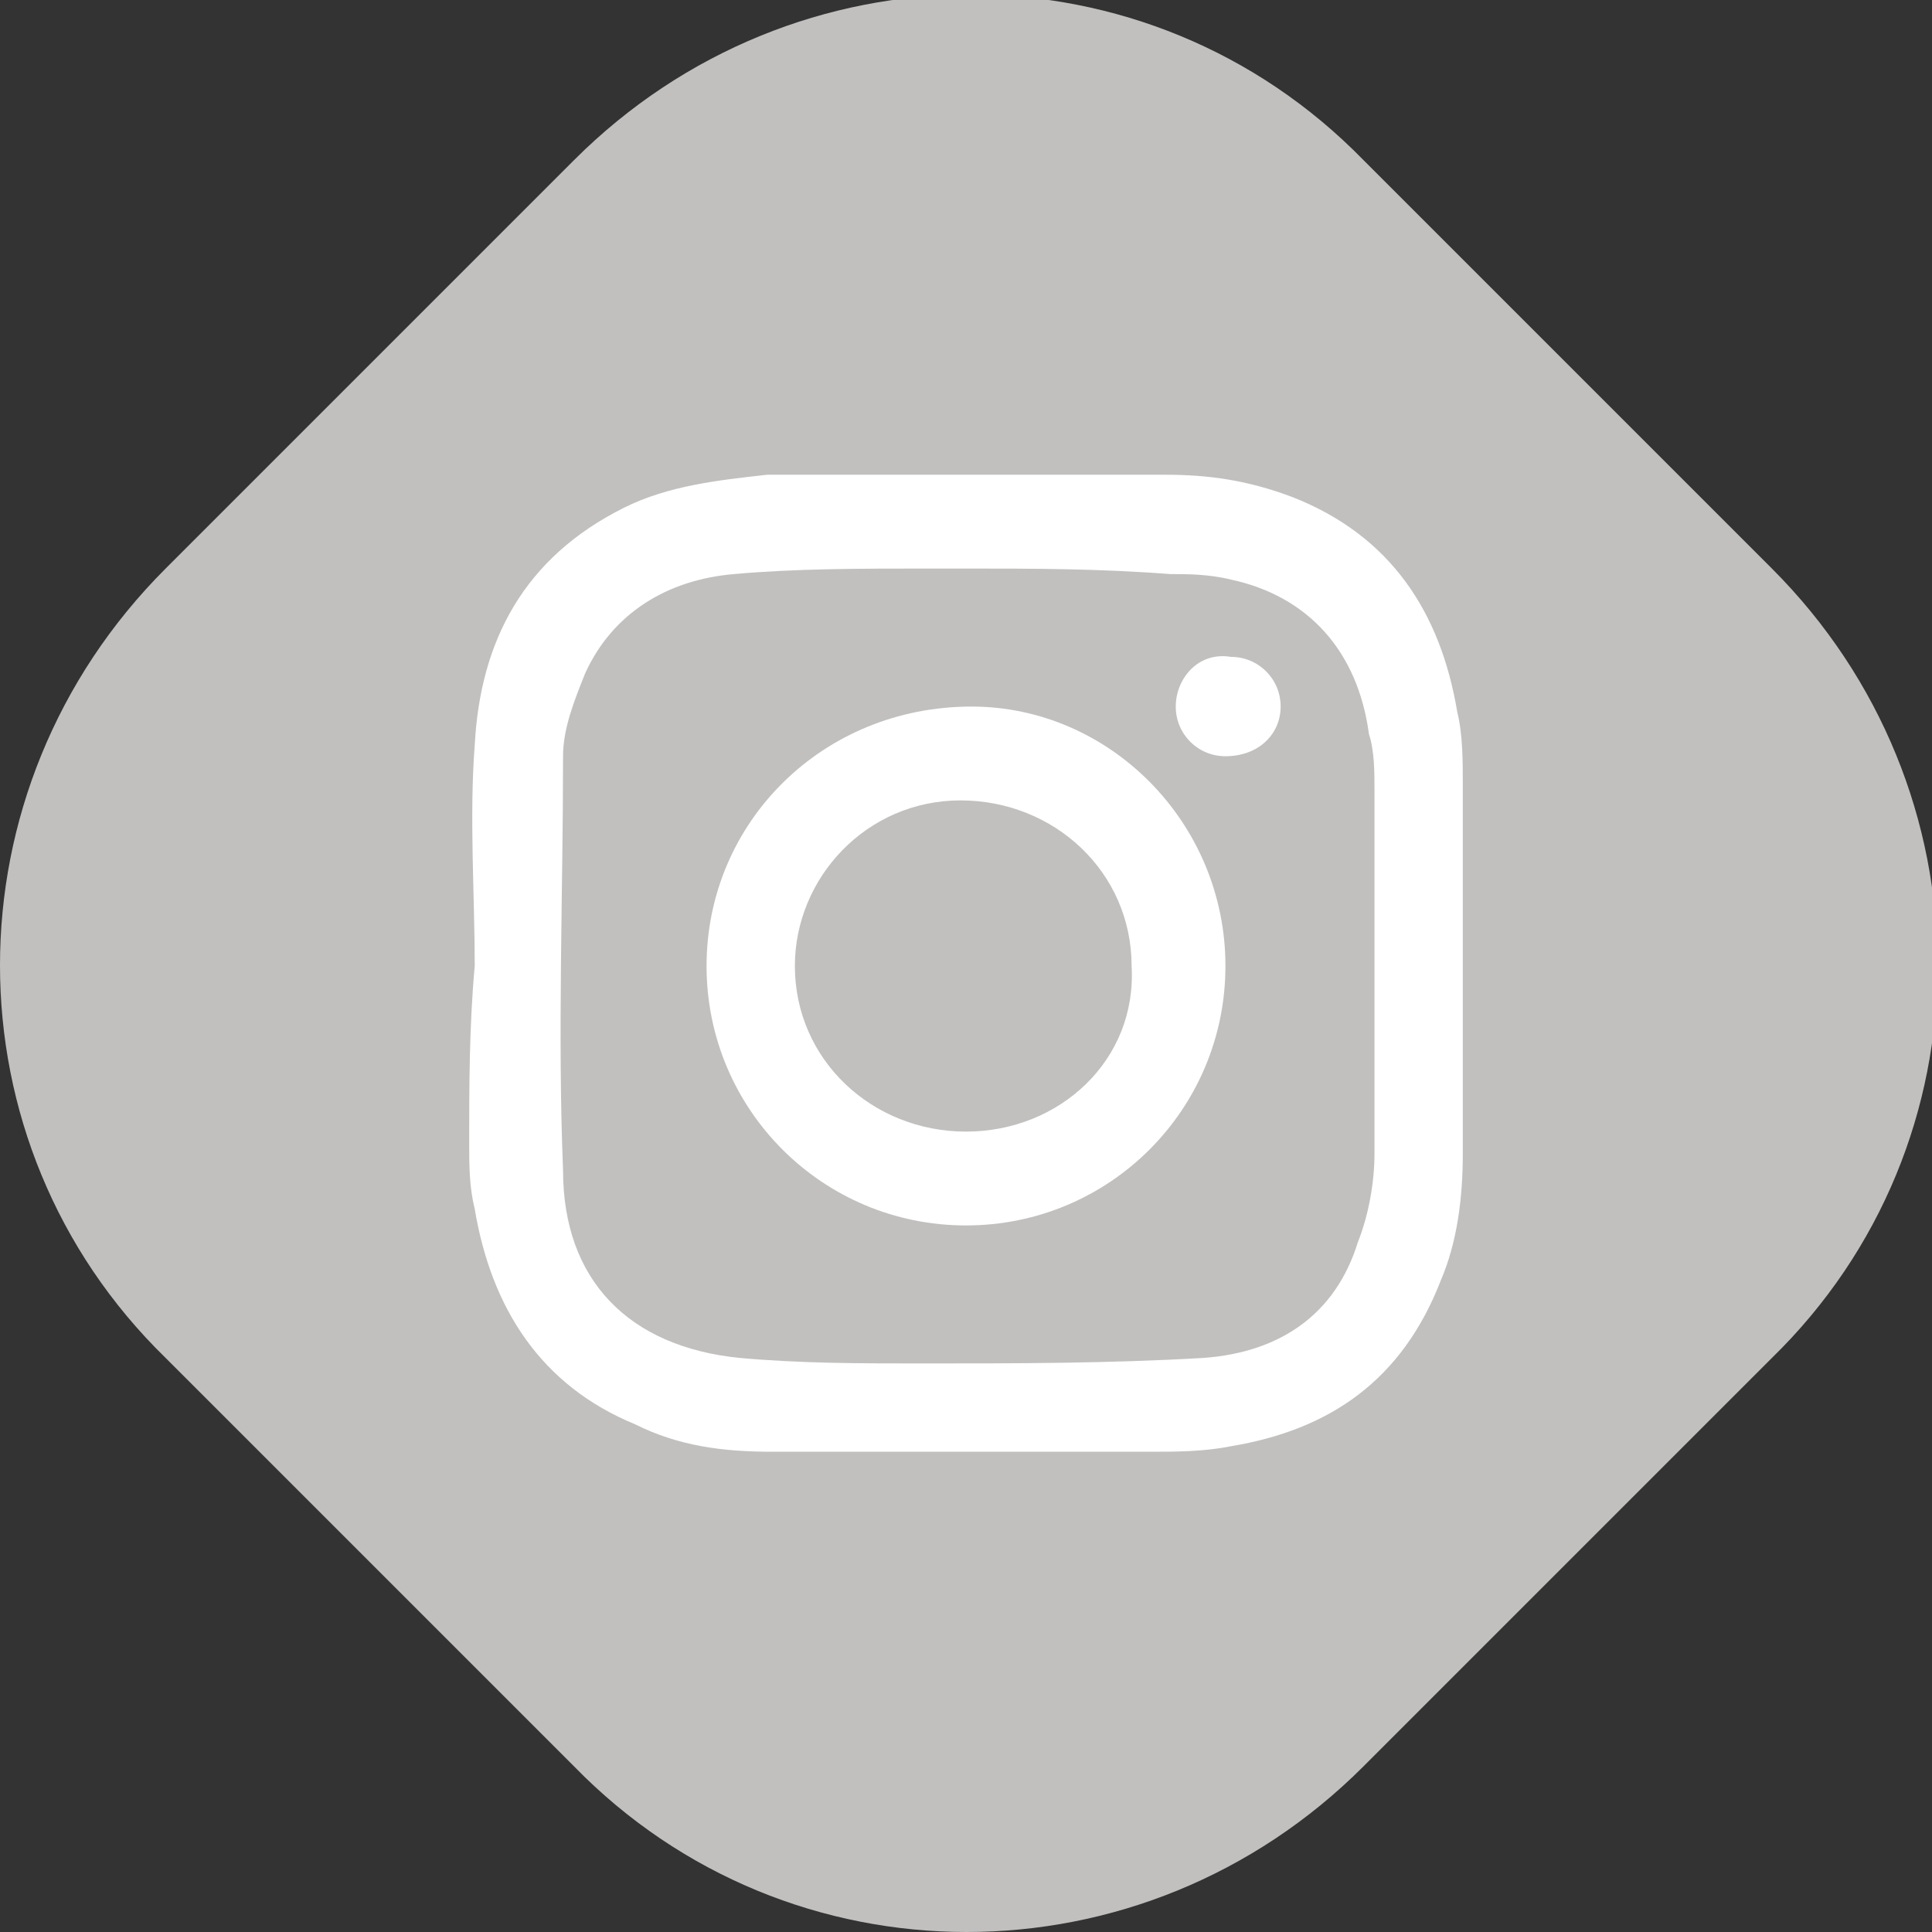
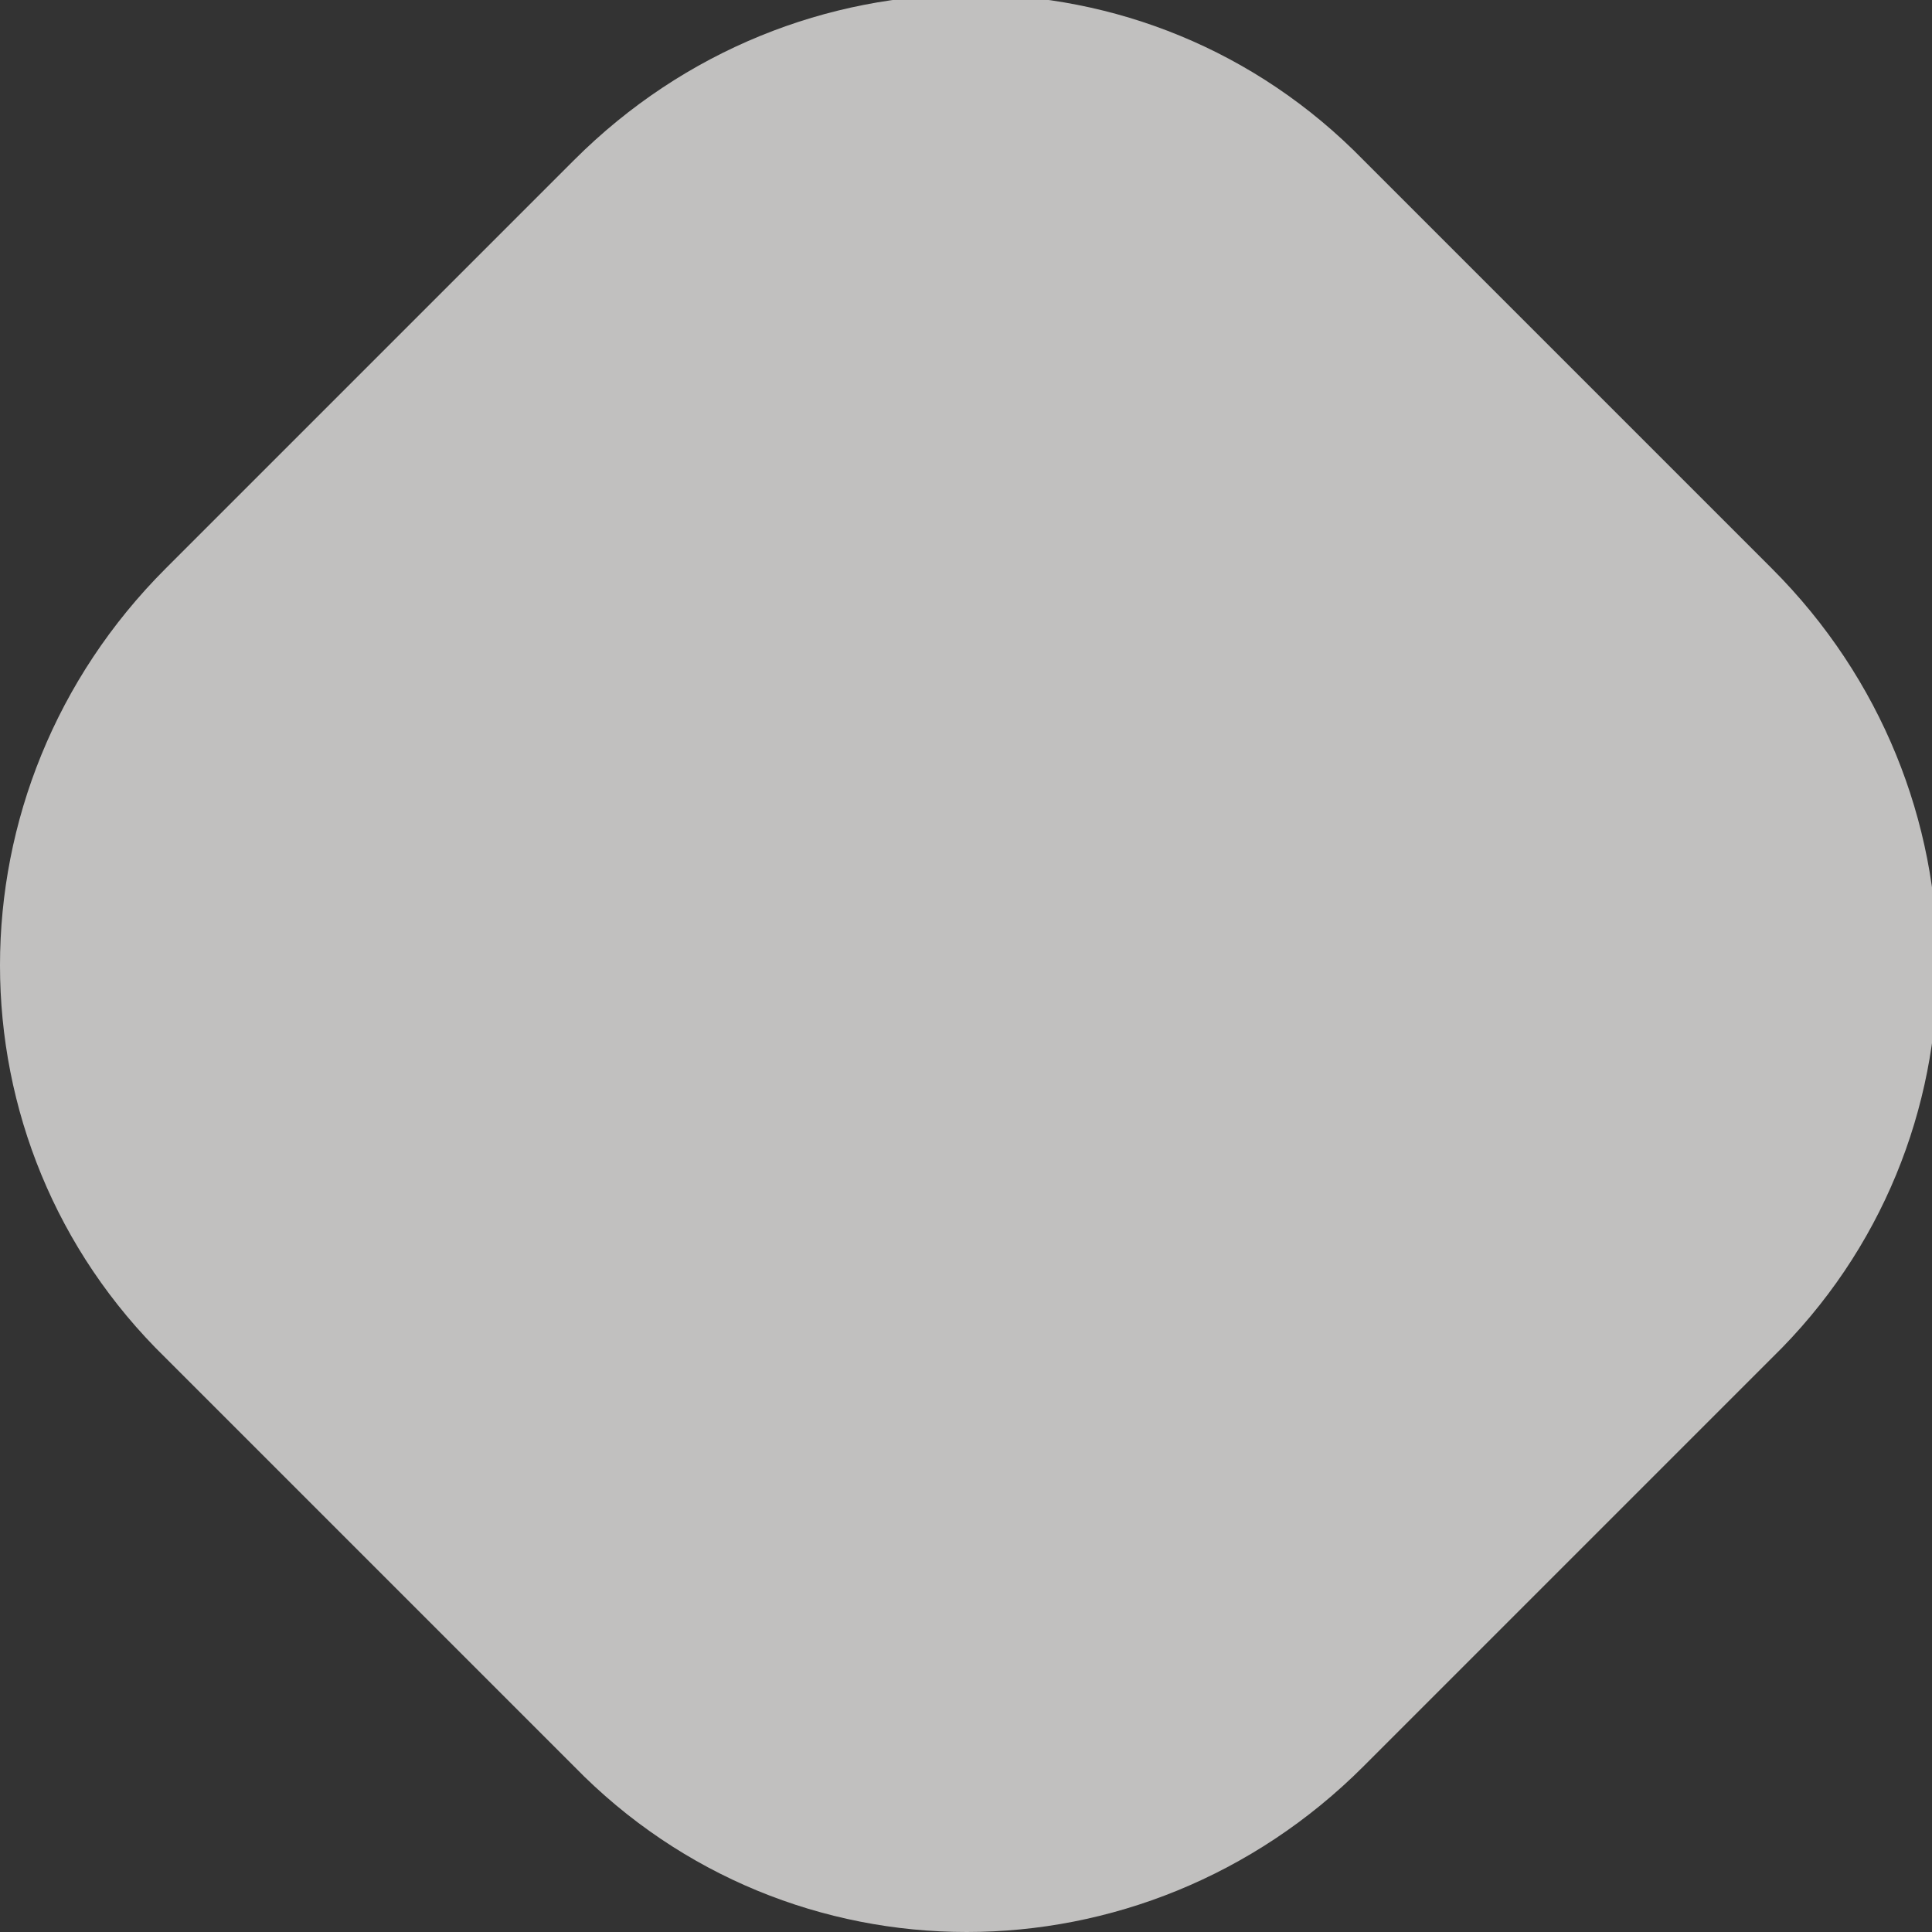
<svg xmlns="http://www.w3.org/2000/svg" version="1.1" id="_圖層_1" x="0px" y="0px" viewBox="-280 403.9 35 35" style="enable-background:new -280 403.9 35 35;" xml:space="preserve">
  <rect x="-280" y="403.9" width="35" height="35" fill="#333333" stroke="none" />
  <style type="text/css">
	.st0{fill:#C1C0BF;}
	.st1{fill:#FFFFFF;}
</style>
  <path class="st0" d="M-277,414.2l7.4-7.4c4-4,10.4-4,14.3,0l7.4,7.4c4,4,4,10.4,0,14.3l-7.4,7.4c-4,4-10.4,4-14.3,0l-7.4-7.4  C-281,424.6-281,418.2-277,414.2z" />
  <g>
-     <path class="st1" d="M-271.4,421.4c0-1.3-0.1-2.7,0-4c0.1-1.9,0.9-3.4,2.7-4.3c0.8-0.4,1.7-0.5,2.6-0.6c2.4,0,4.8,0,7.2,0   c0.8,0,1.5,0.1,2.3,0.4c1.8,0.7,2.7,2.1,3,3.9c0.1,0.4,0.1,0.9,0.1,1.3c0,2.2,0,4.5,0,6.7c0,0.8-0.1,1.6-0.4,2.3   c-0.7,1.8-2,2.7-3.8,3c-0.5,0.1-1,0.1-1.5,0.1c-2.3,0-4.5,0-6.8,0c-0.9,0-1.7-0.1-2.5-0.5c-1.7-0.7-2.6-2.1-2.9-3.9   c-0.1-0.4-0.1-0.8-0.1-1.2C-271.5,423.6-271.5,422.5-271.4,421.4L-271.4,421.4L-271.4,421.4z M-262.5,414.2   C-262.5,414.2-262.5,414.2-262.5,414.2c-0.2,0-0.5,0-0.7,0c-1.2,0-2.4,0-3.5,0.1c-1.2,0.1-2.2,0.7-2.7,1.8c-0.2,0.5-0.4,1-0.4,1.5   c0,2.5-0.1,5,0,7.5c0,2,1.2,3.2,3.2,3.4c1.1,0.1,2.2,0.1,3.3,0.1c1.7,0,3.4,0,5.1-0.1c1.4-0.1,2.4-0.8,2.8-2.1   c0.2-0.5,0.3-1.1,0.3-1.6c0-2.2,0-4.4,0-6.6c0-0.3,0-0.7-0.1-1c-0.2-1.5-1.1-2.5-2.5-2.8c-0.4-0.1-0.8-0.1-1.1-0.1   C-260.1,414.2-261.3,414.2-262.5,414.2L-262.5,414.2z" />
-     <path class="st1" d="M-257.8,421.4c0,2.6-2.1,4.7-4.7,4.7c-2.6,0-4.7-2.1-4.7-4.7c0-2.6,2.1-4.7,4.8-4.7   C-259.9,416.7-257.8,418.8-257.8,421.4z M-259.5,421.4c0-1.7-1.4-3-3.1-3c-1.7,0-3,1.4-3,3c0,1.7,1.4,3,3.1,3   C-260.8,424.4-259.4,423.1-259.5,421.4L-259.5,421.4z" />
-     <path class="st1" d="M-257.8,417.6c-0.5,0-0.9-0.4-0.9-0.9c0-0.5,0.4-1,1-0.9c0.5,0,0.9,0.4,0.9,0.9   C-256.8,417.2-257.2,417.6-257.8,417.6L-257.8,417.6z" />
-   </g>
+     </g>
</svg>